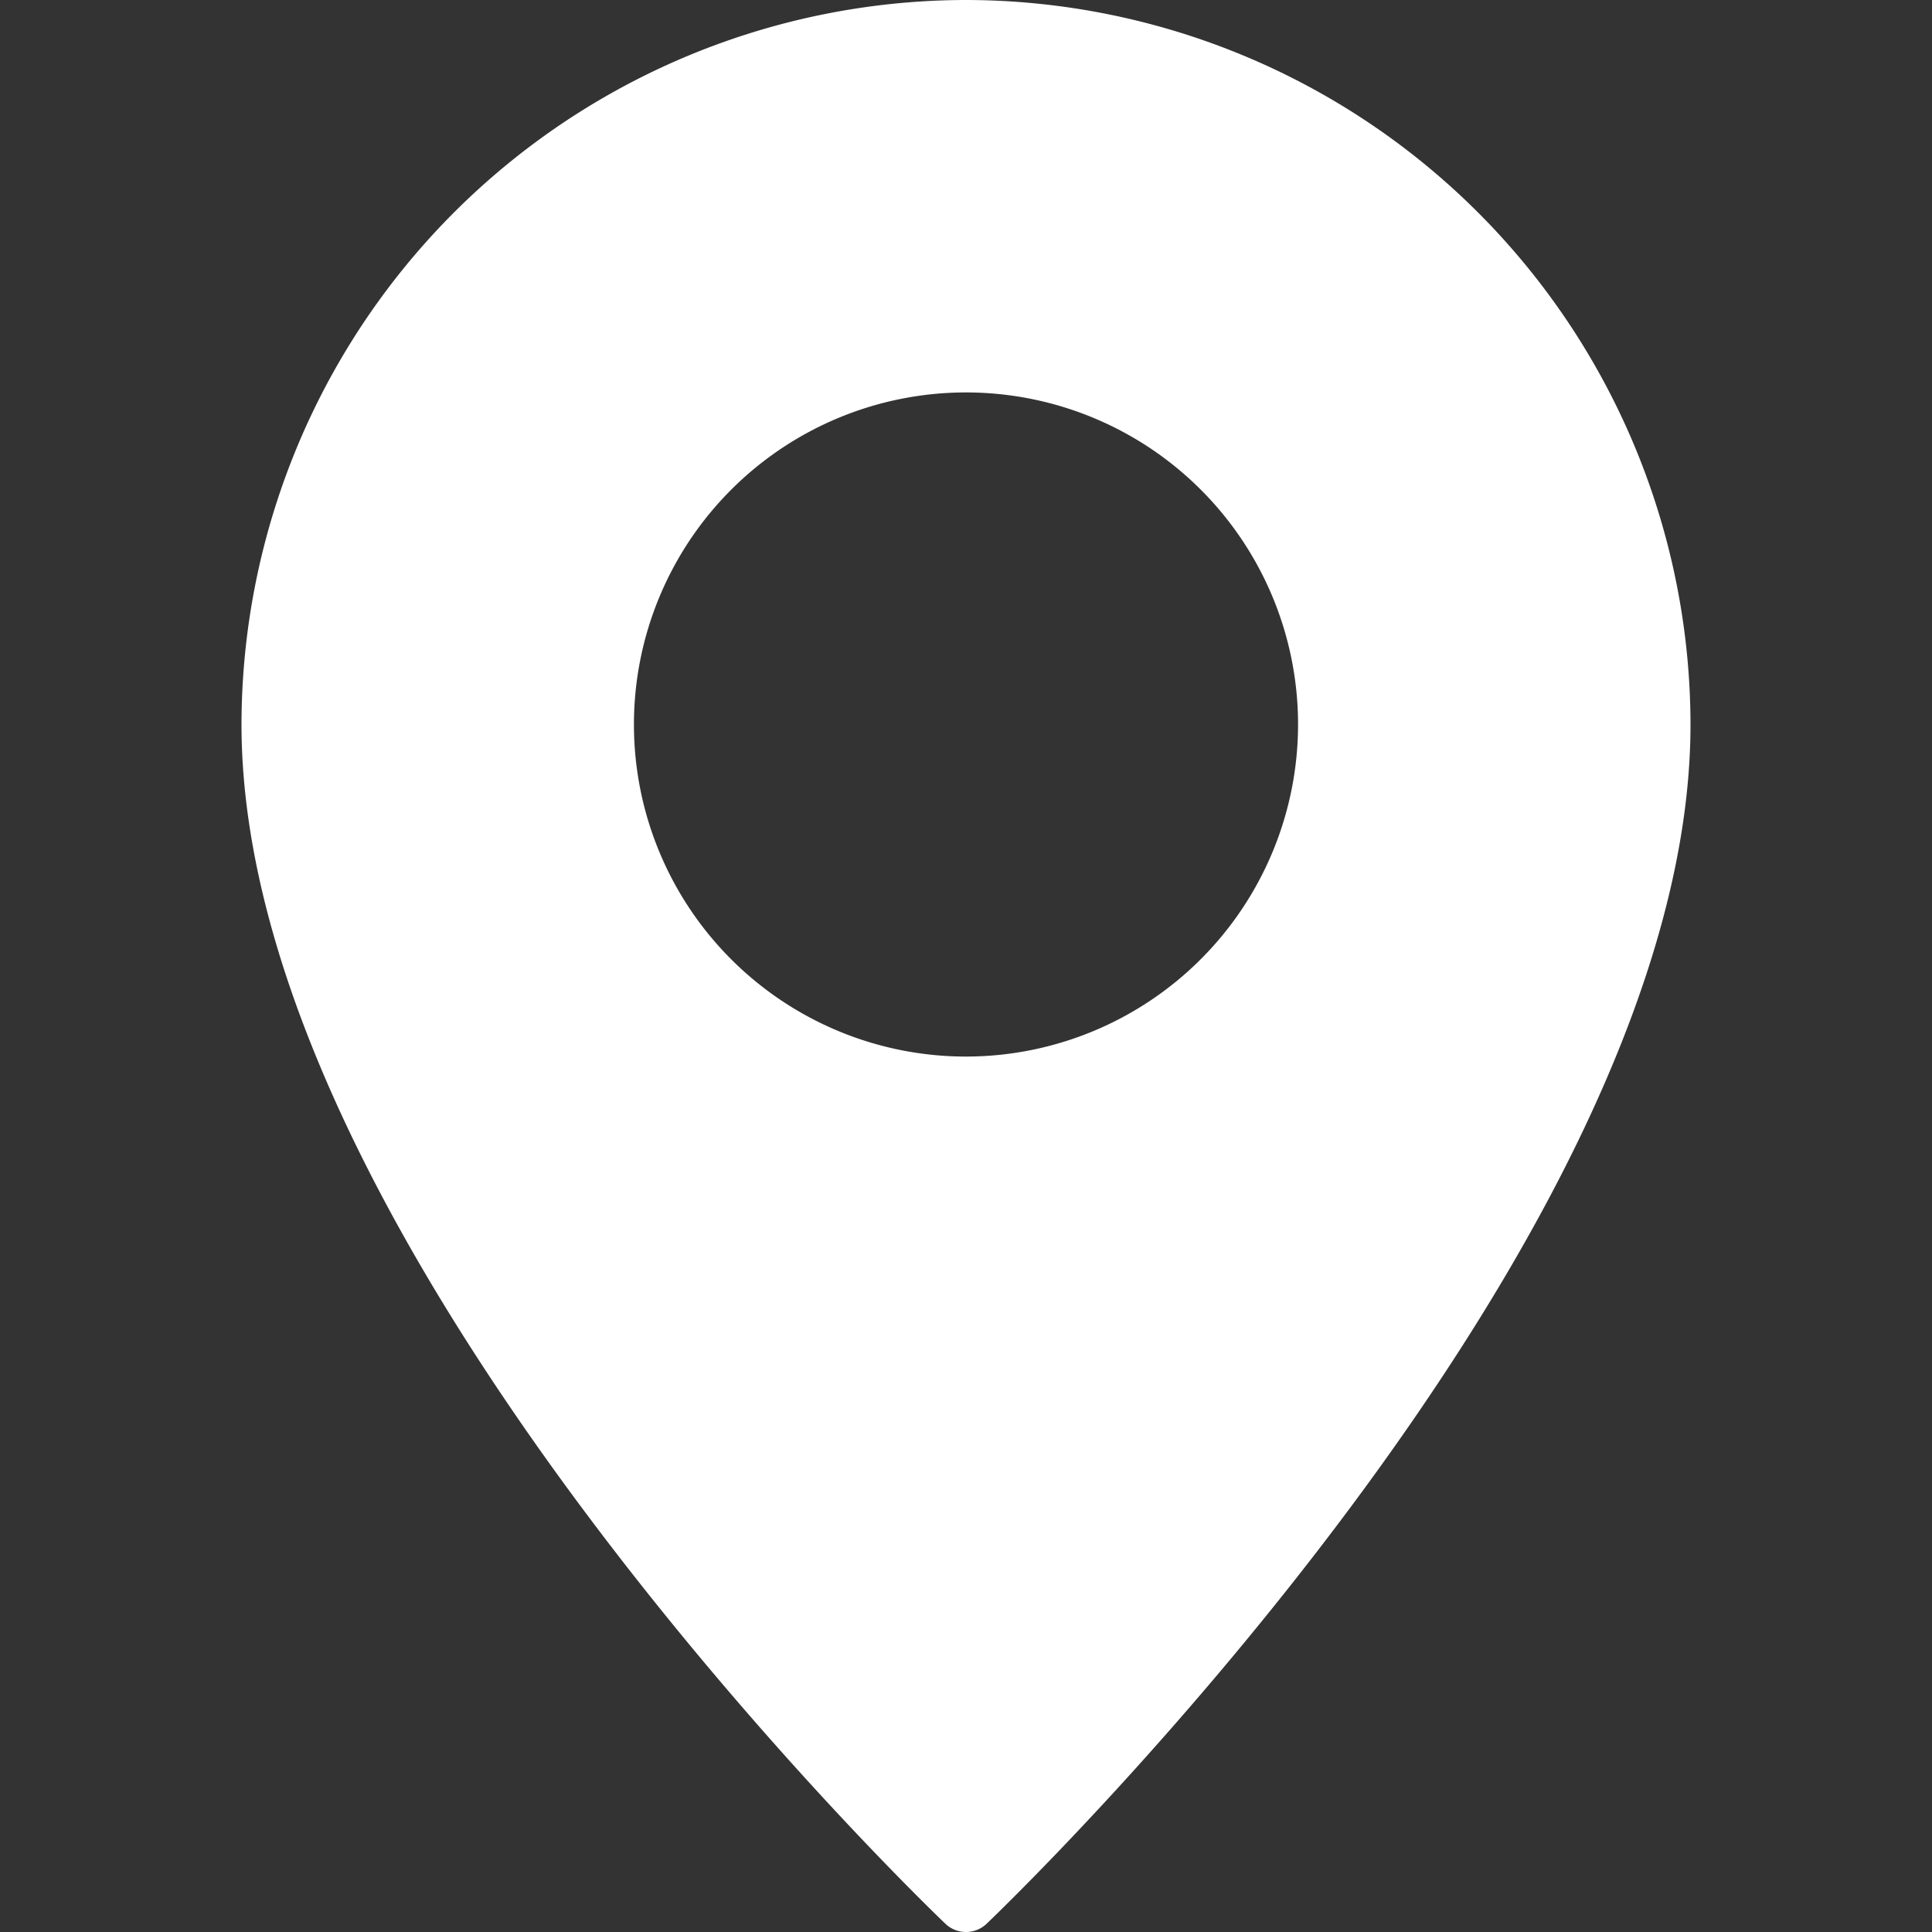
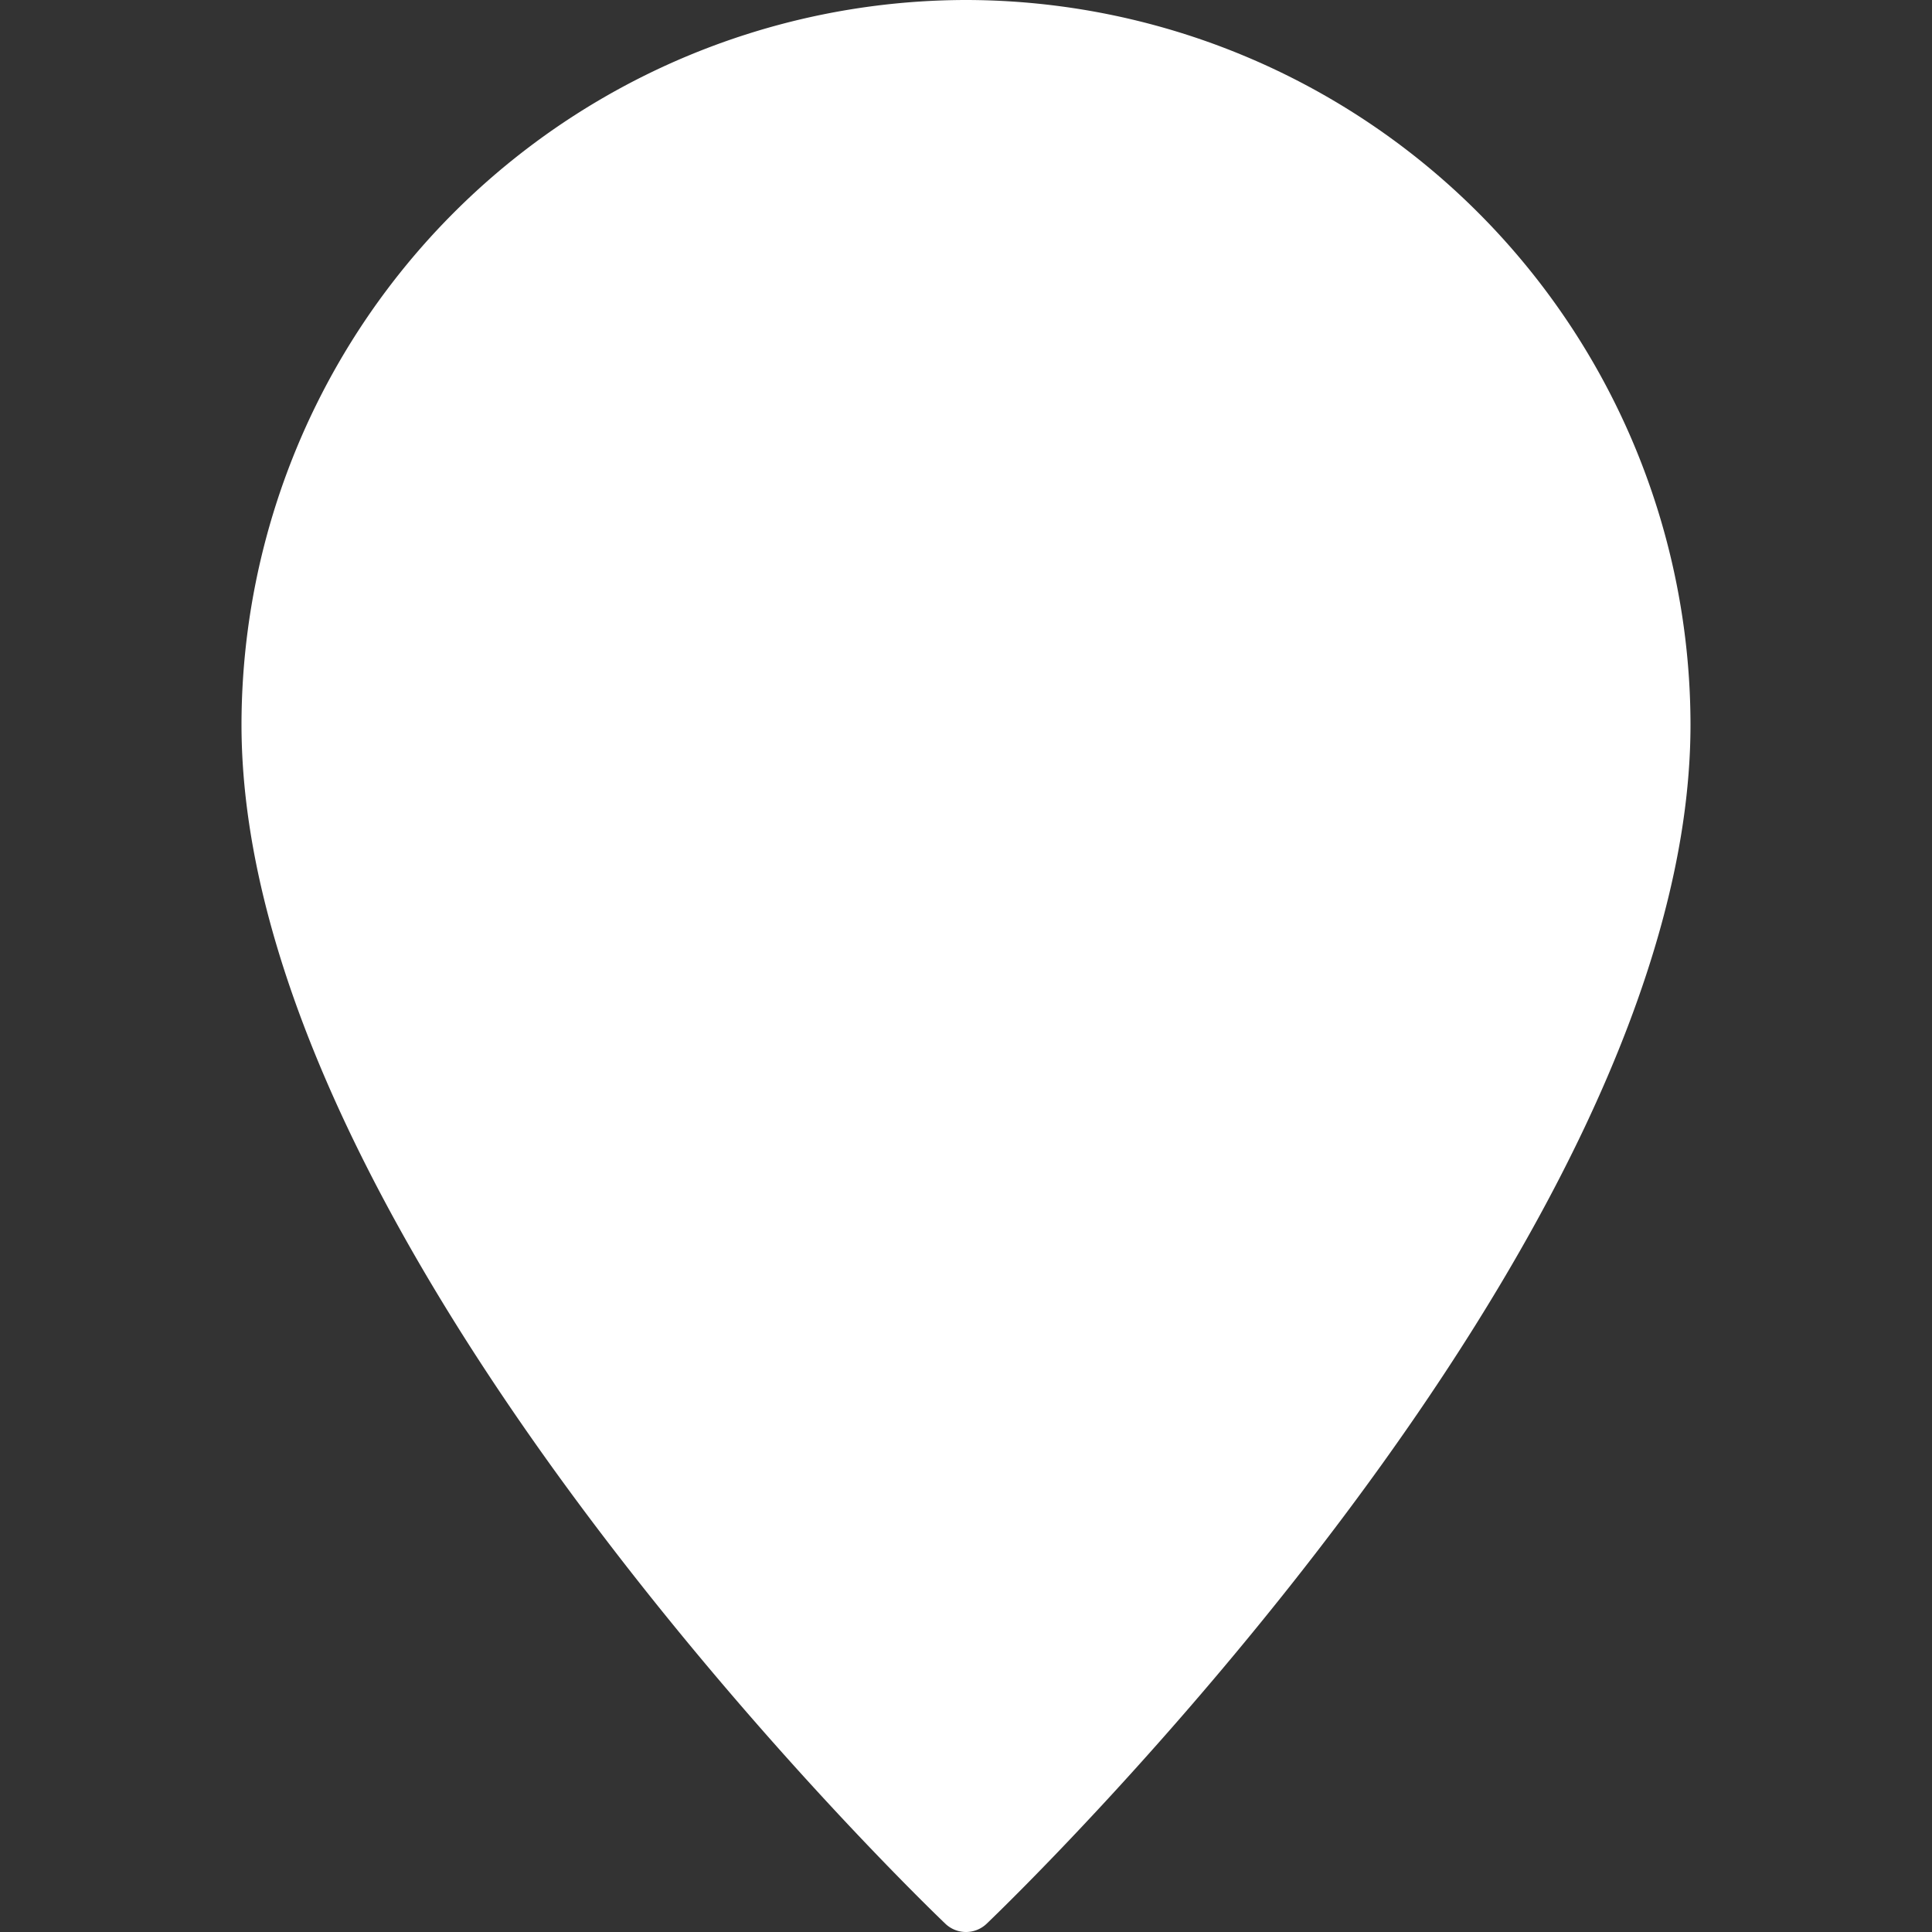
<svg xmlns="http://www.w3.org/2000/svg" version="1.1" width="512" height="512" x="0" y="0" viewBox="0 0 64 64" style="enable-background:new 0 0 512 512" xml:space="preserve" class="">
  <rect x="0" y="0" width="64" height="64" fill="#333333" stroke="none" />
  <g>
    <g id="Pin">
-       <path d="m32 0a24.032 24.032 0 0 0 -24 24c0 17.23 22.36 38.81 23.31 39.72a.99.99 0 0 0 1.38 0c.95-.91 23.31-22.49 23.31-39.72a24.032 24.032 0 0 0 -24-24zm0 35a11 11 0 1 1 11-11 11.007 11.007 0 0 1 -11 11z" fill="#ffffff" data-original="#000000" class="" />
+       <path d="m32 0a24.032 24.032 0 0 0 -24 24c0 17.23 22.36 38.81 23.31 39.72a.99.99 0 0 0 1.38 0c.95-.91 23.31-22.49 23.31-39.72a24.032 24.032 0 0 0 -24-24za11 11 0 1 1 11-11 11.007 11.007 0 0 1 -11 11z" fill="#ffffff" data-original="#000000" class="" />
    </g>
  </g>
</svg>